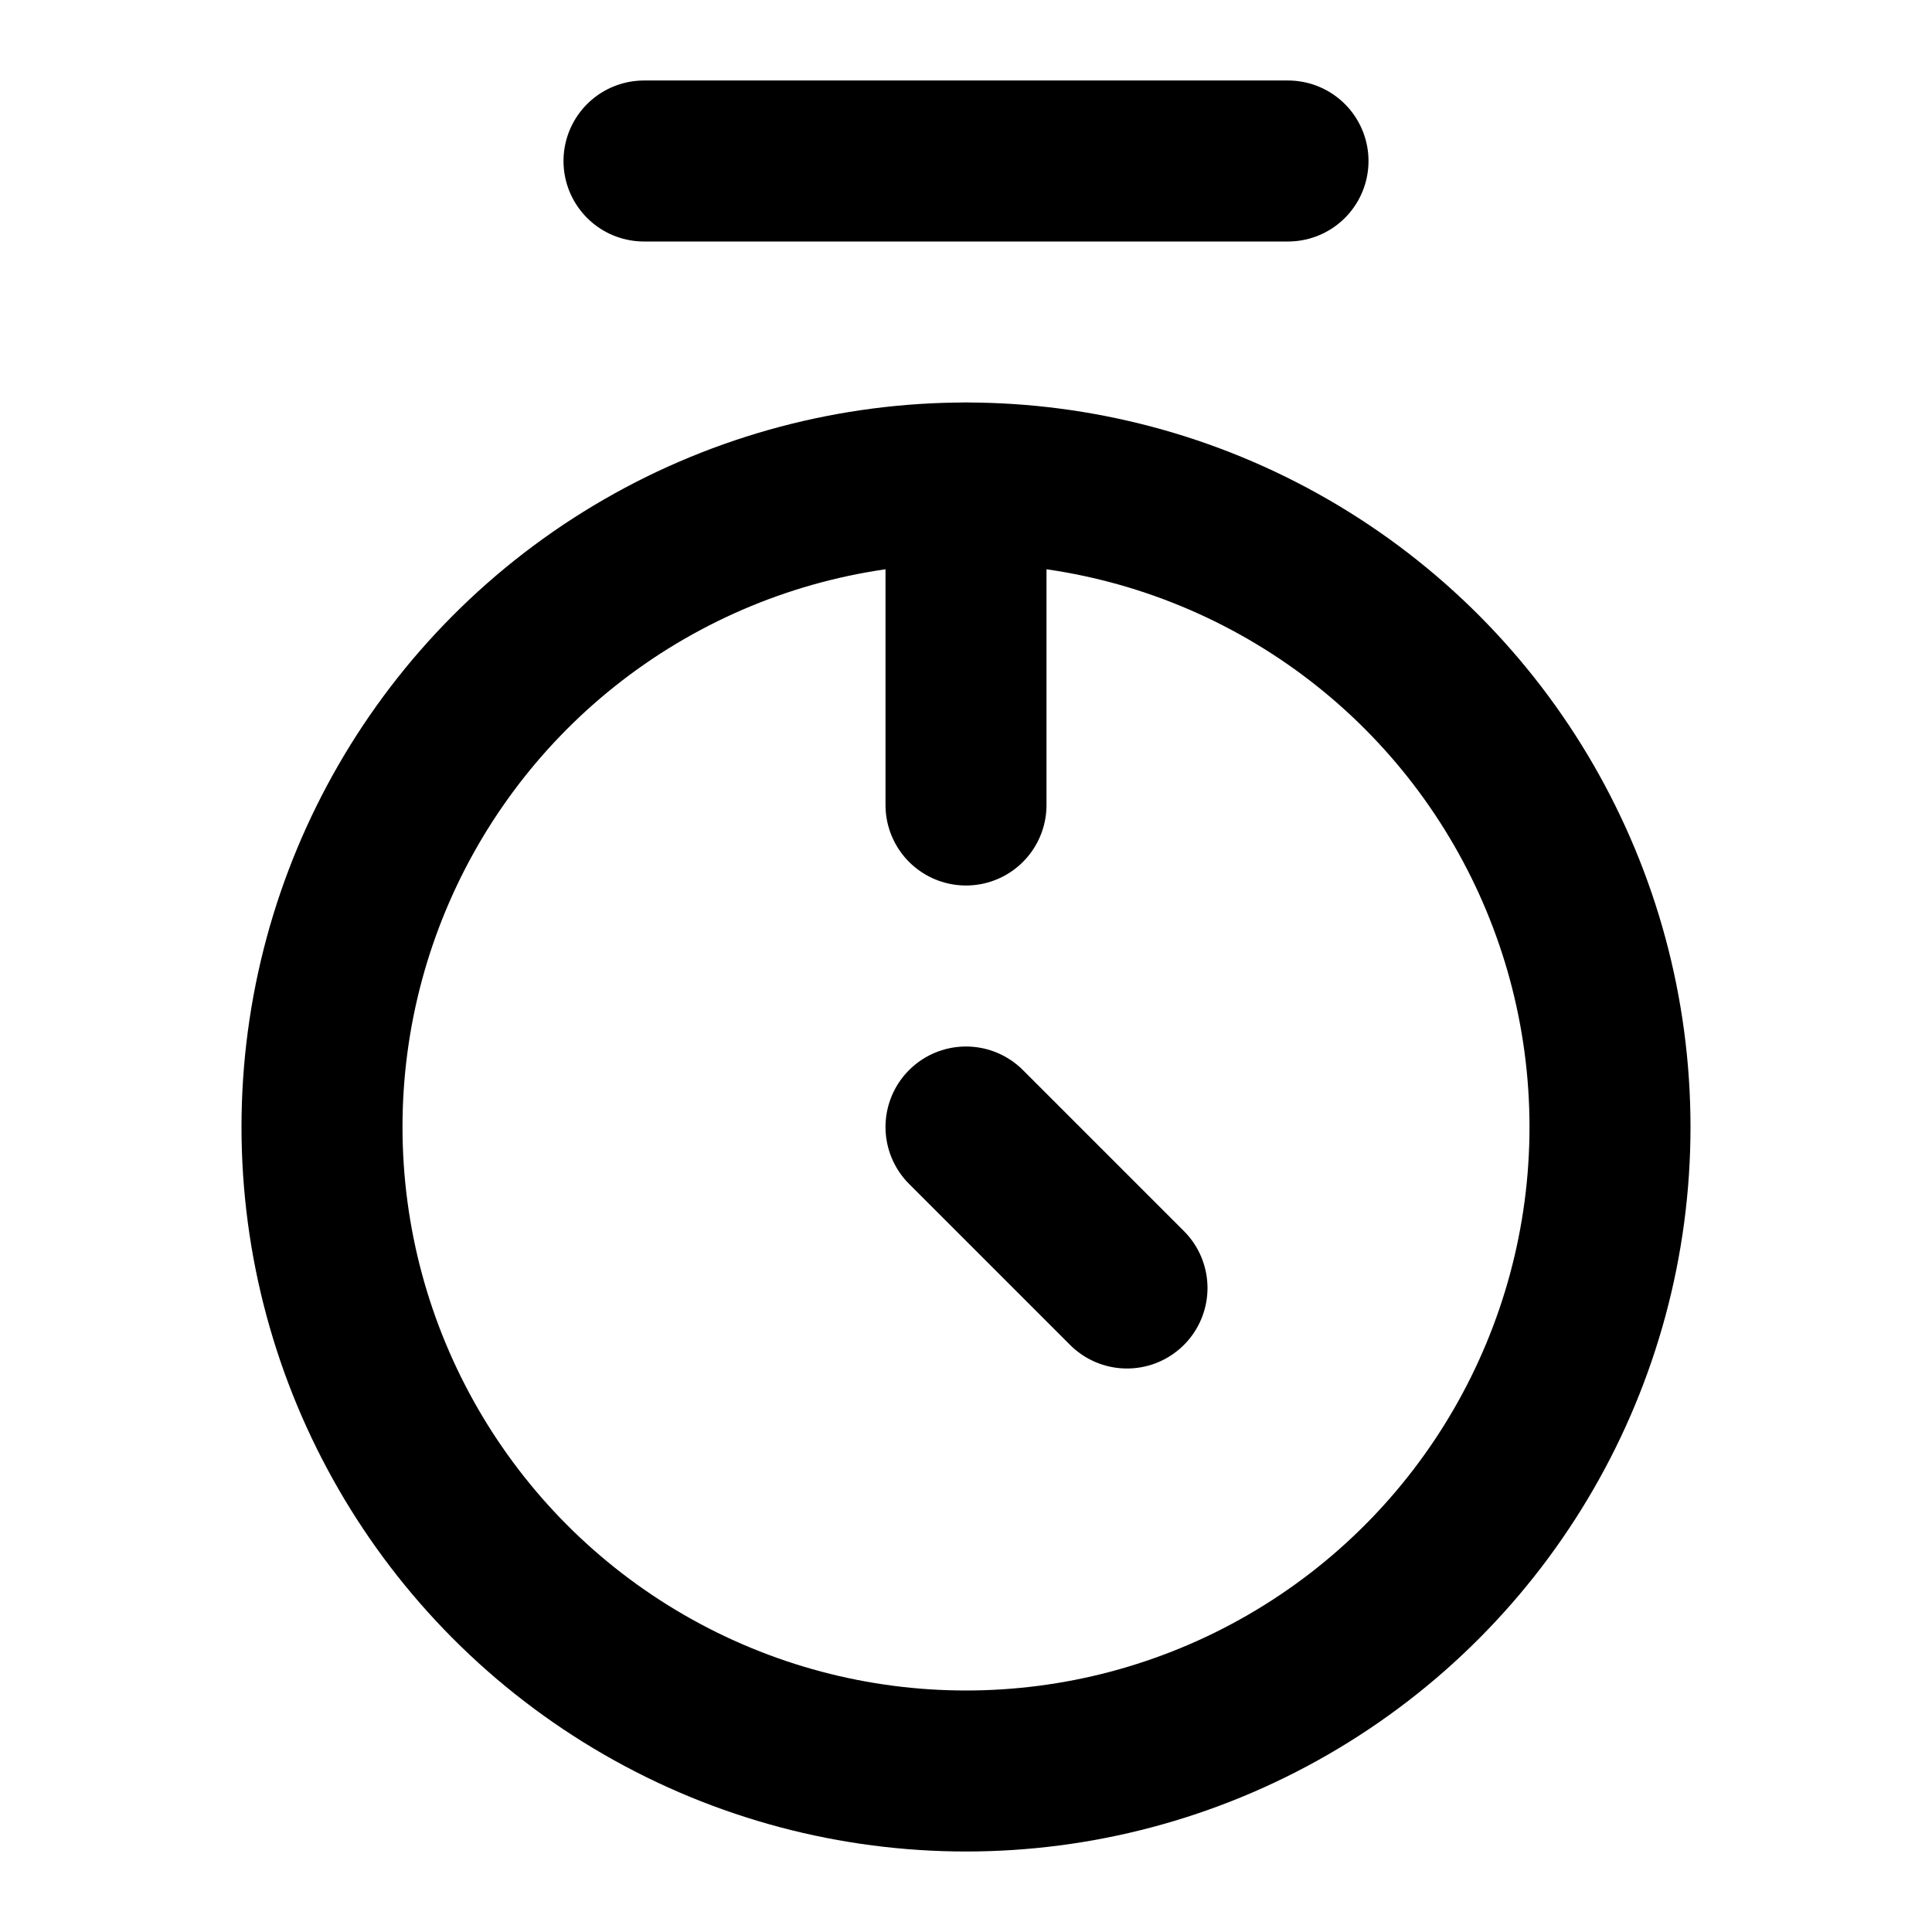
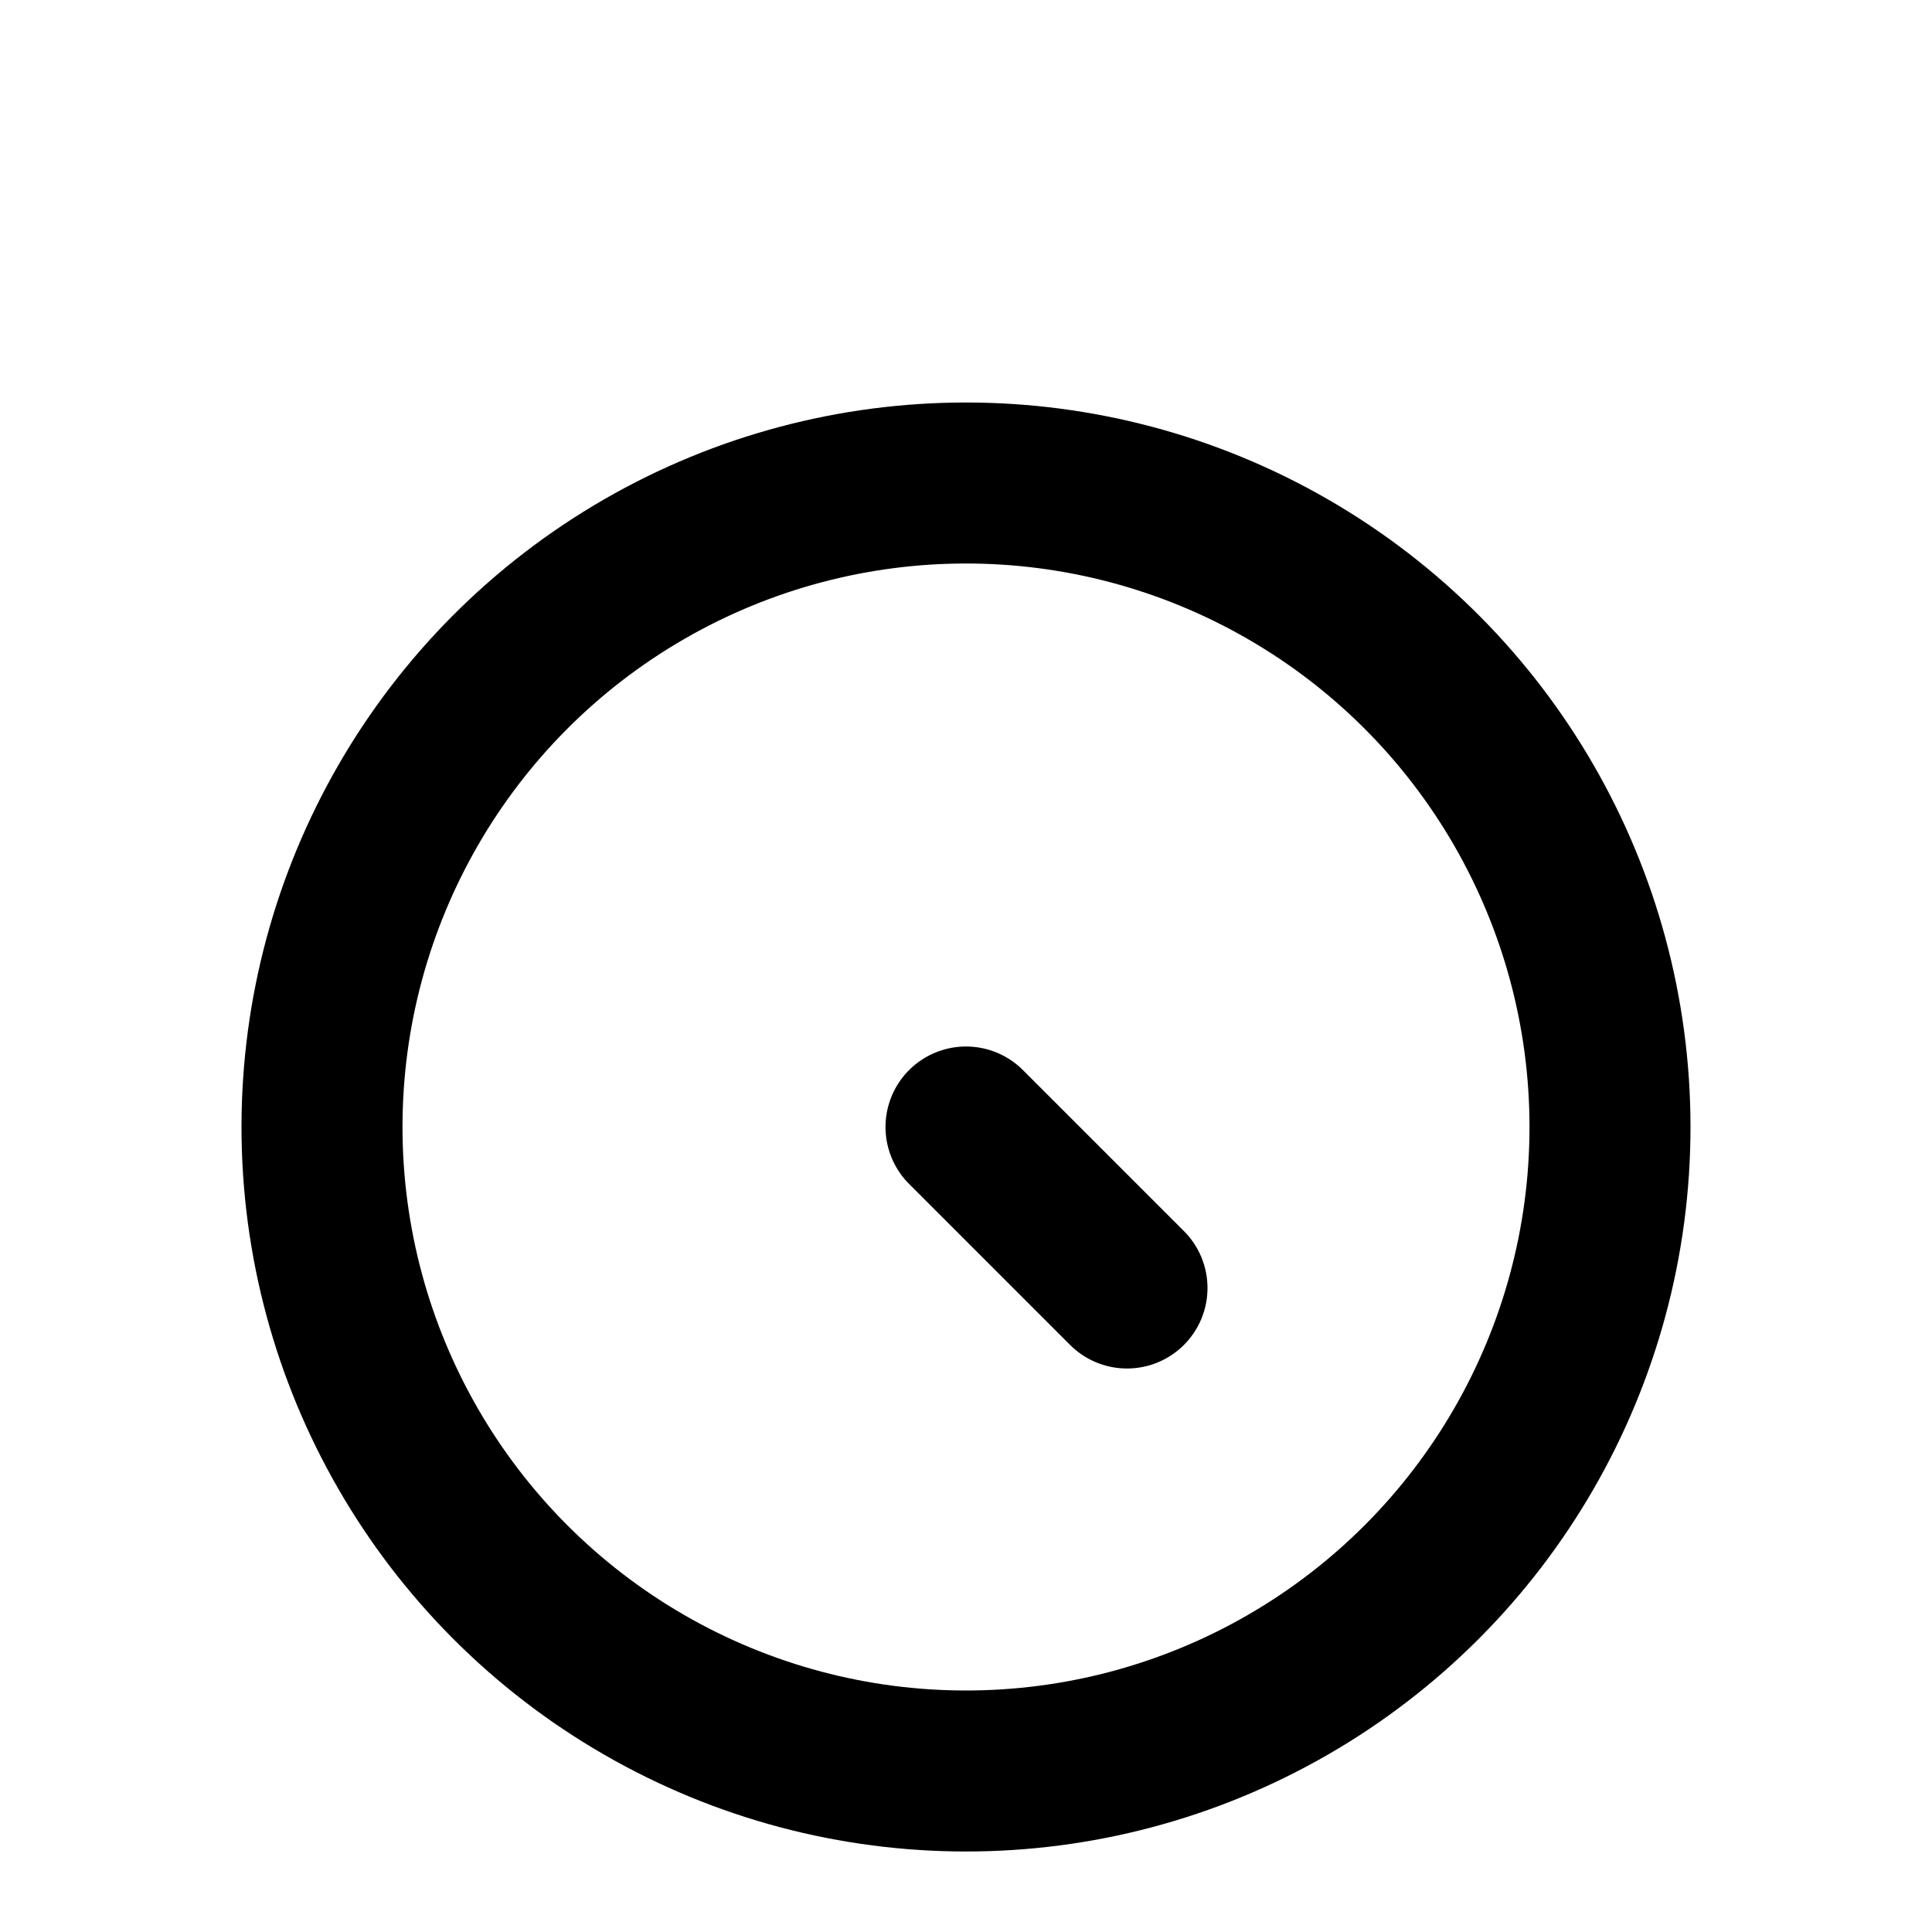
<svg xmlns="http://www.w3.org/2000/svg" viewBox="0 0 24 24" fill="none" stroke="#000000" stroke-width="2" stroke-linecap="round" stroke-linejoin="round">
  <circle cx="12" cy="14" r="8" />
-   <line x1="12" y1="6" x2="12" y2="10" />
-   <line x1="8" y1="2" x2="16" y2="2" />
  <polyline points="12 14 14 16" />
</svg>